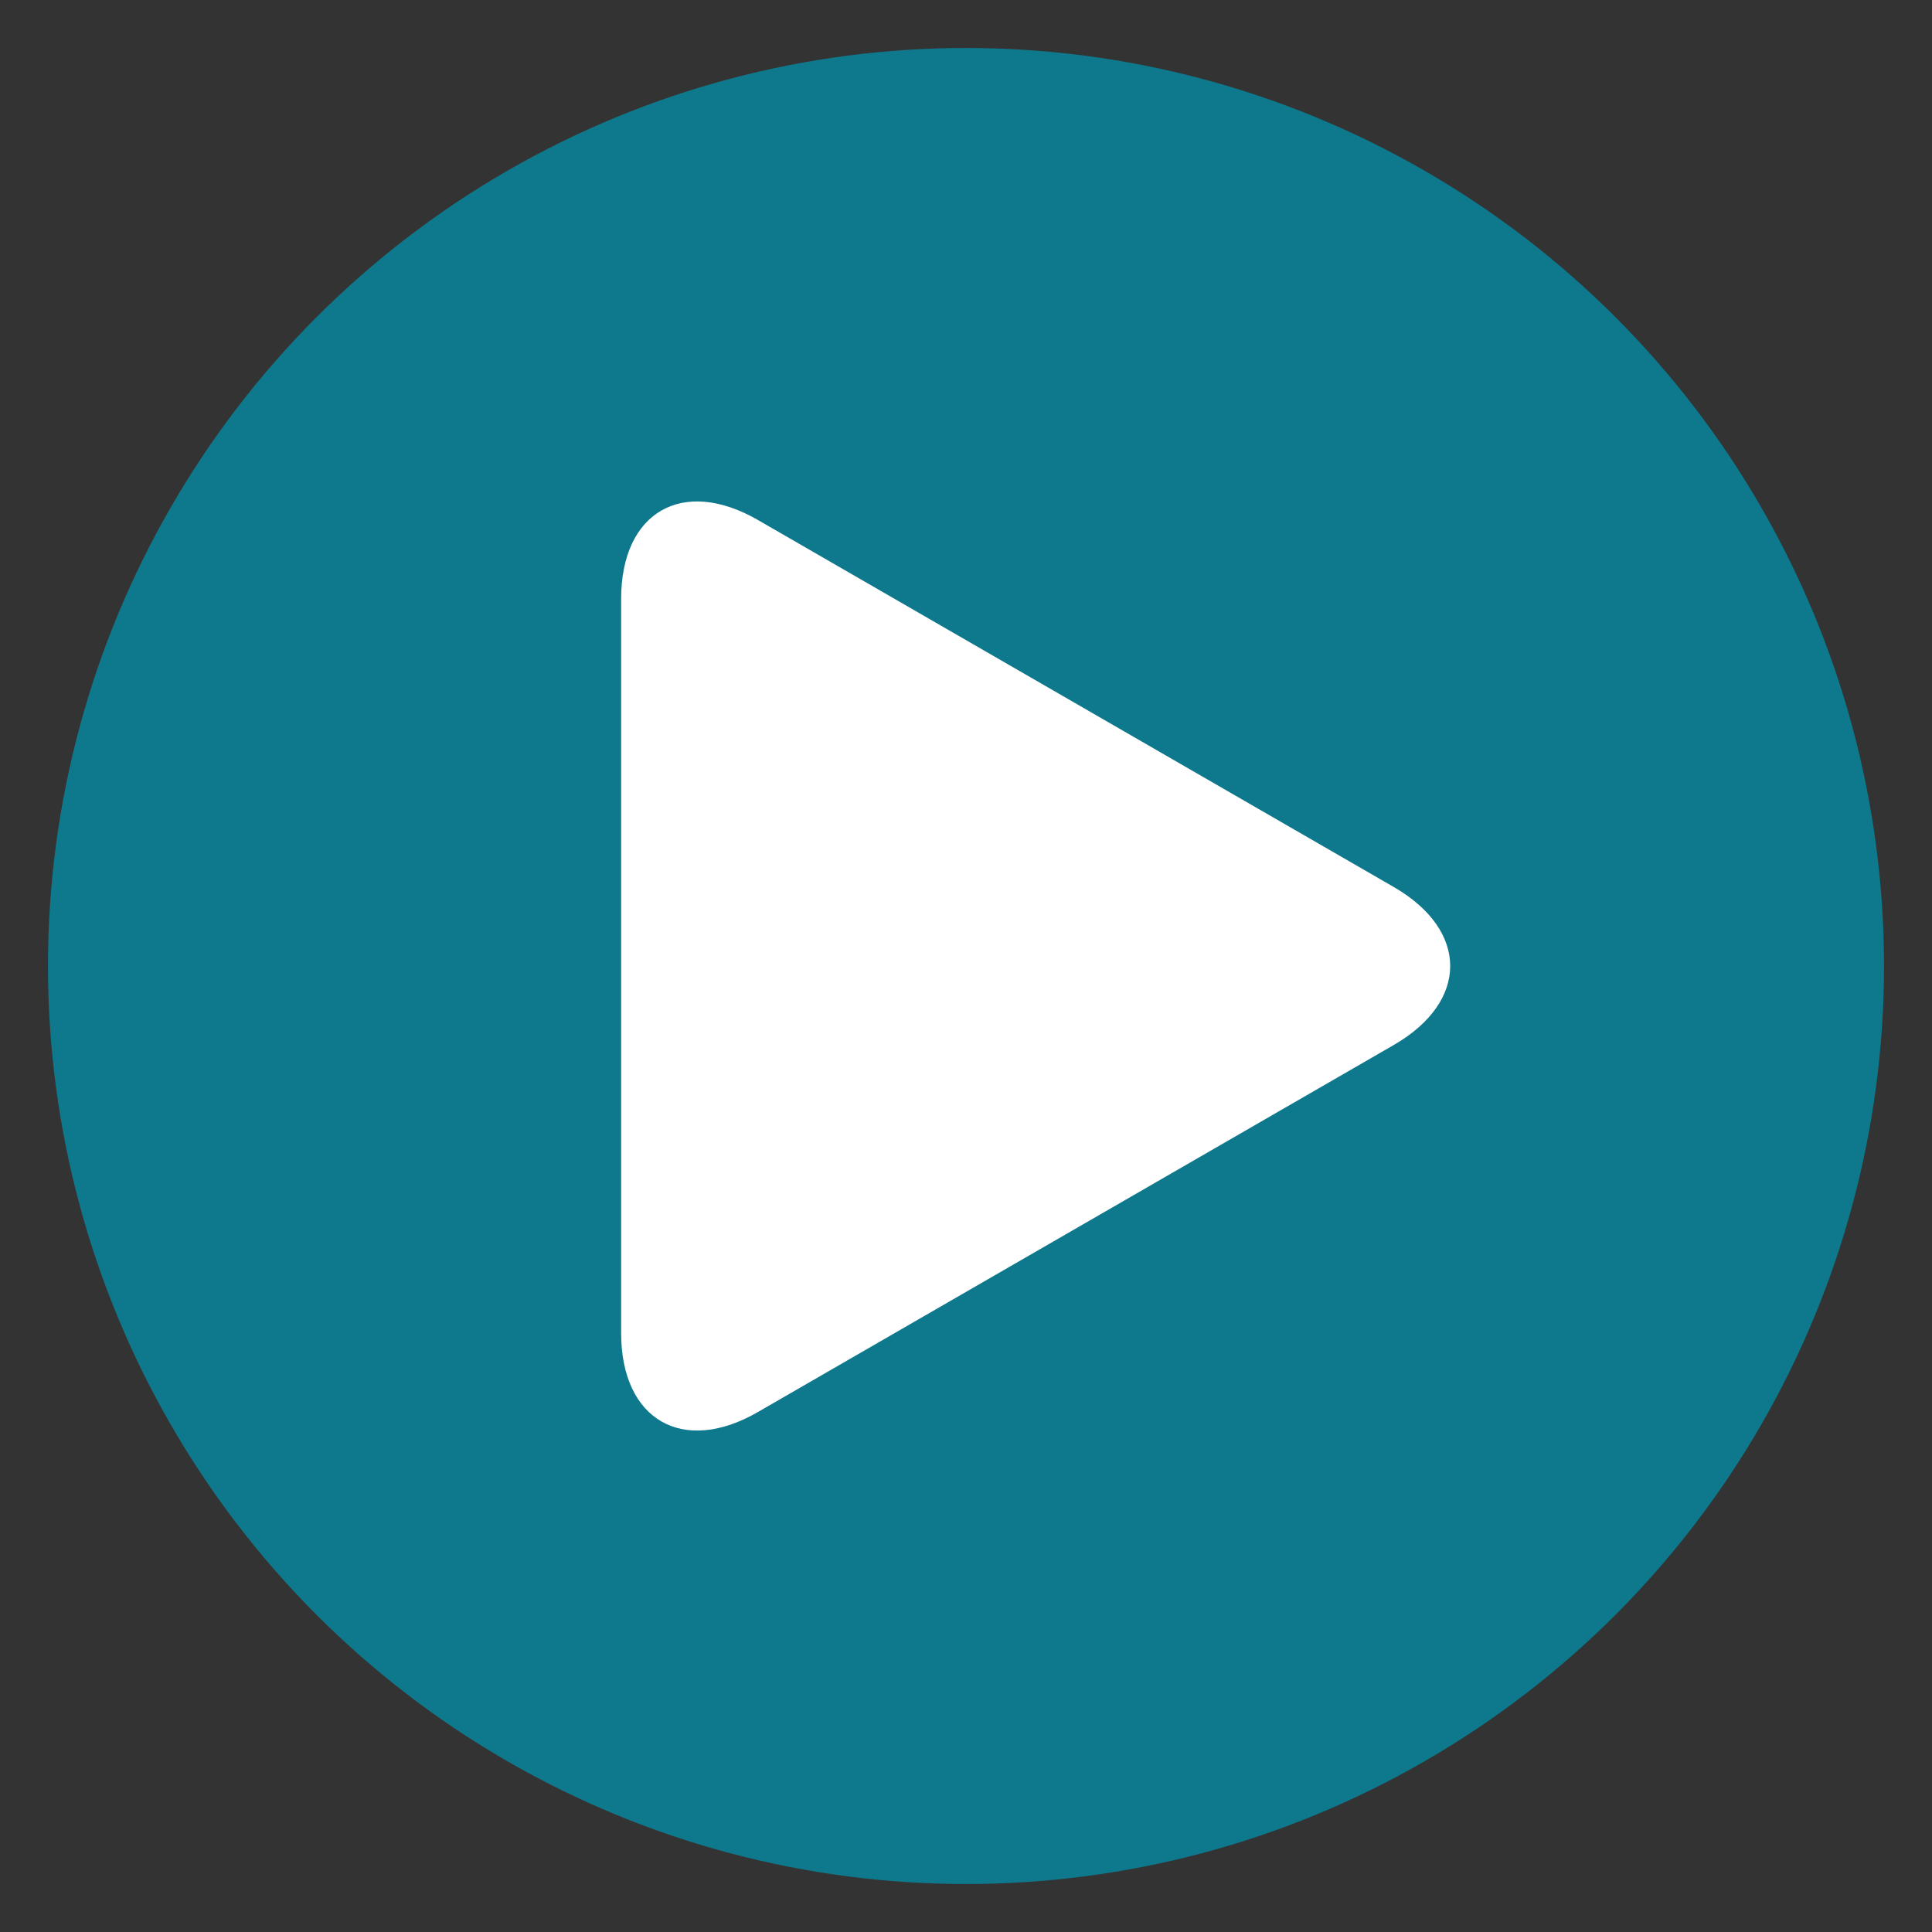
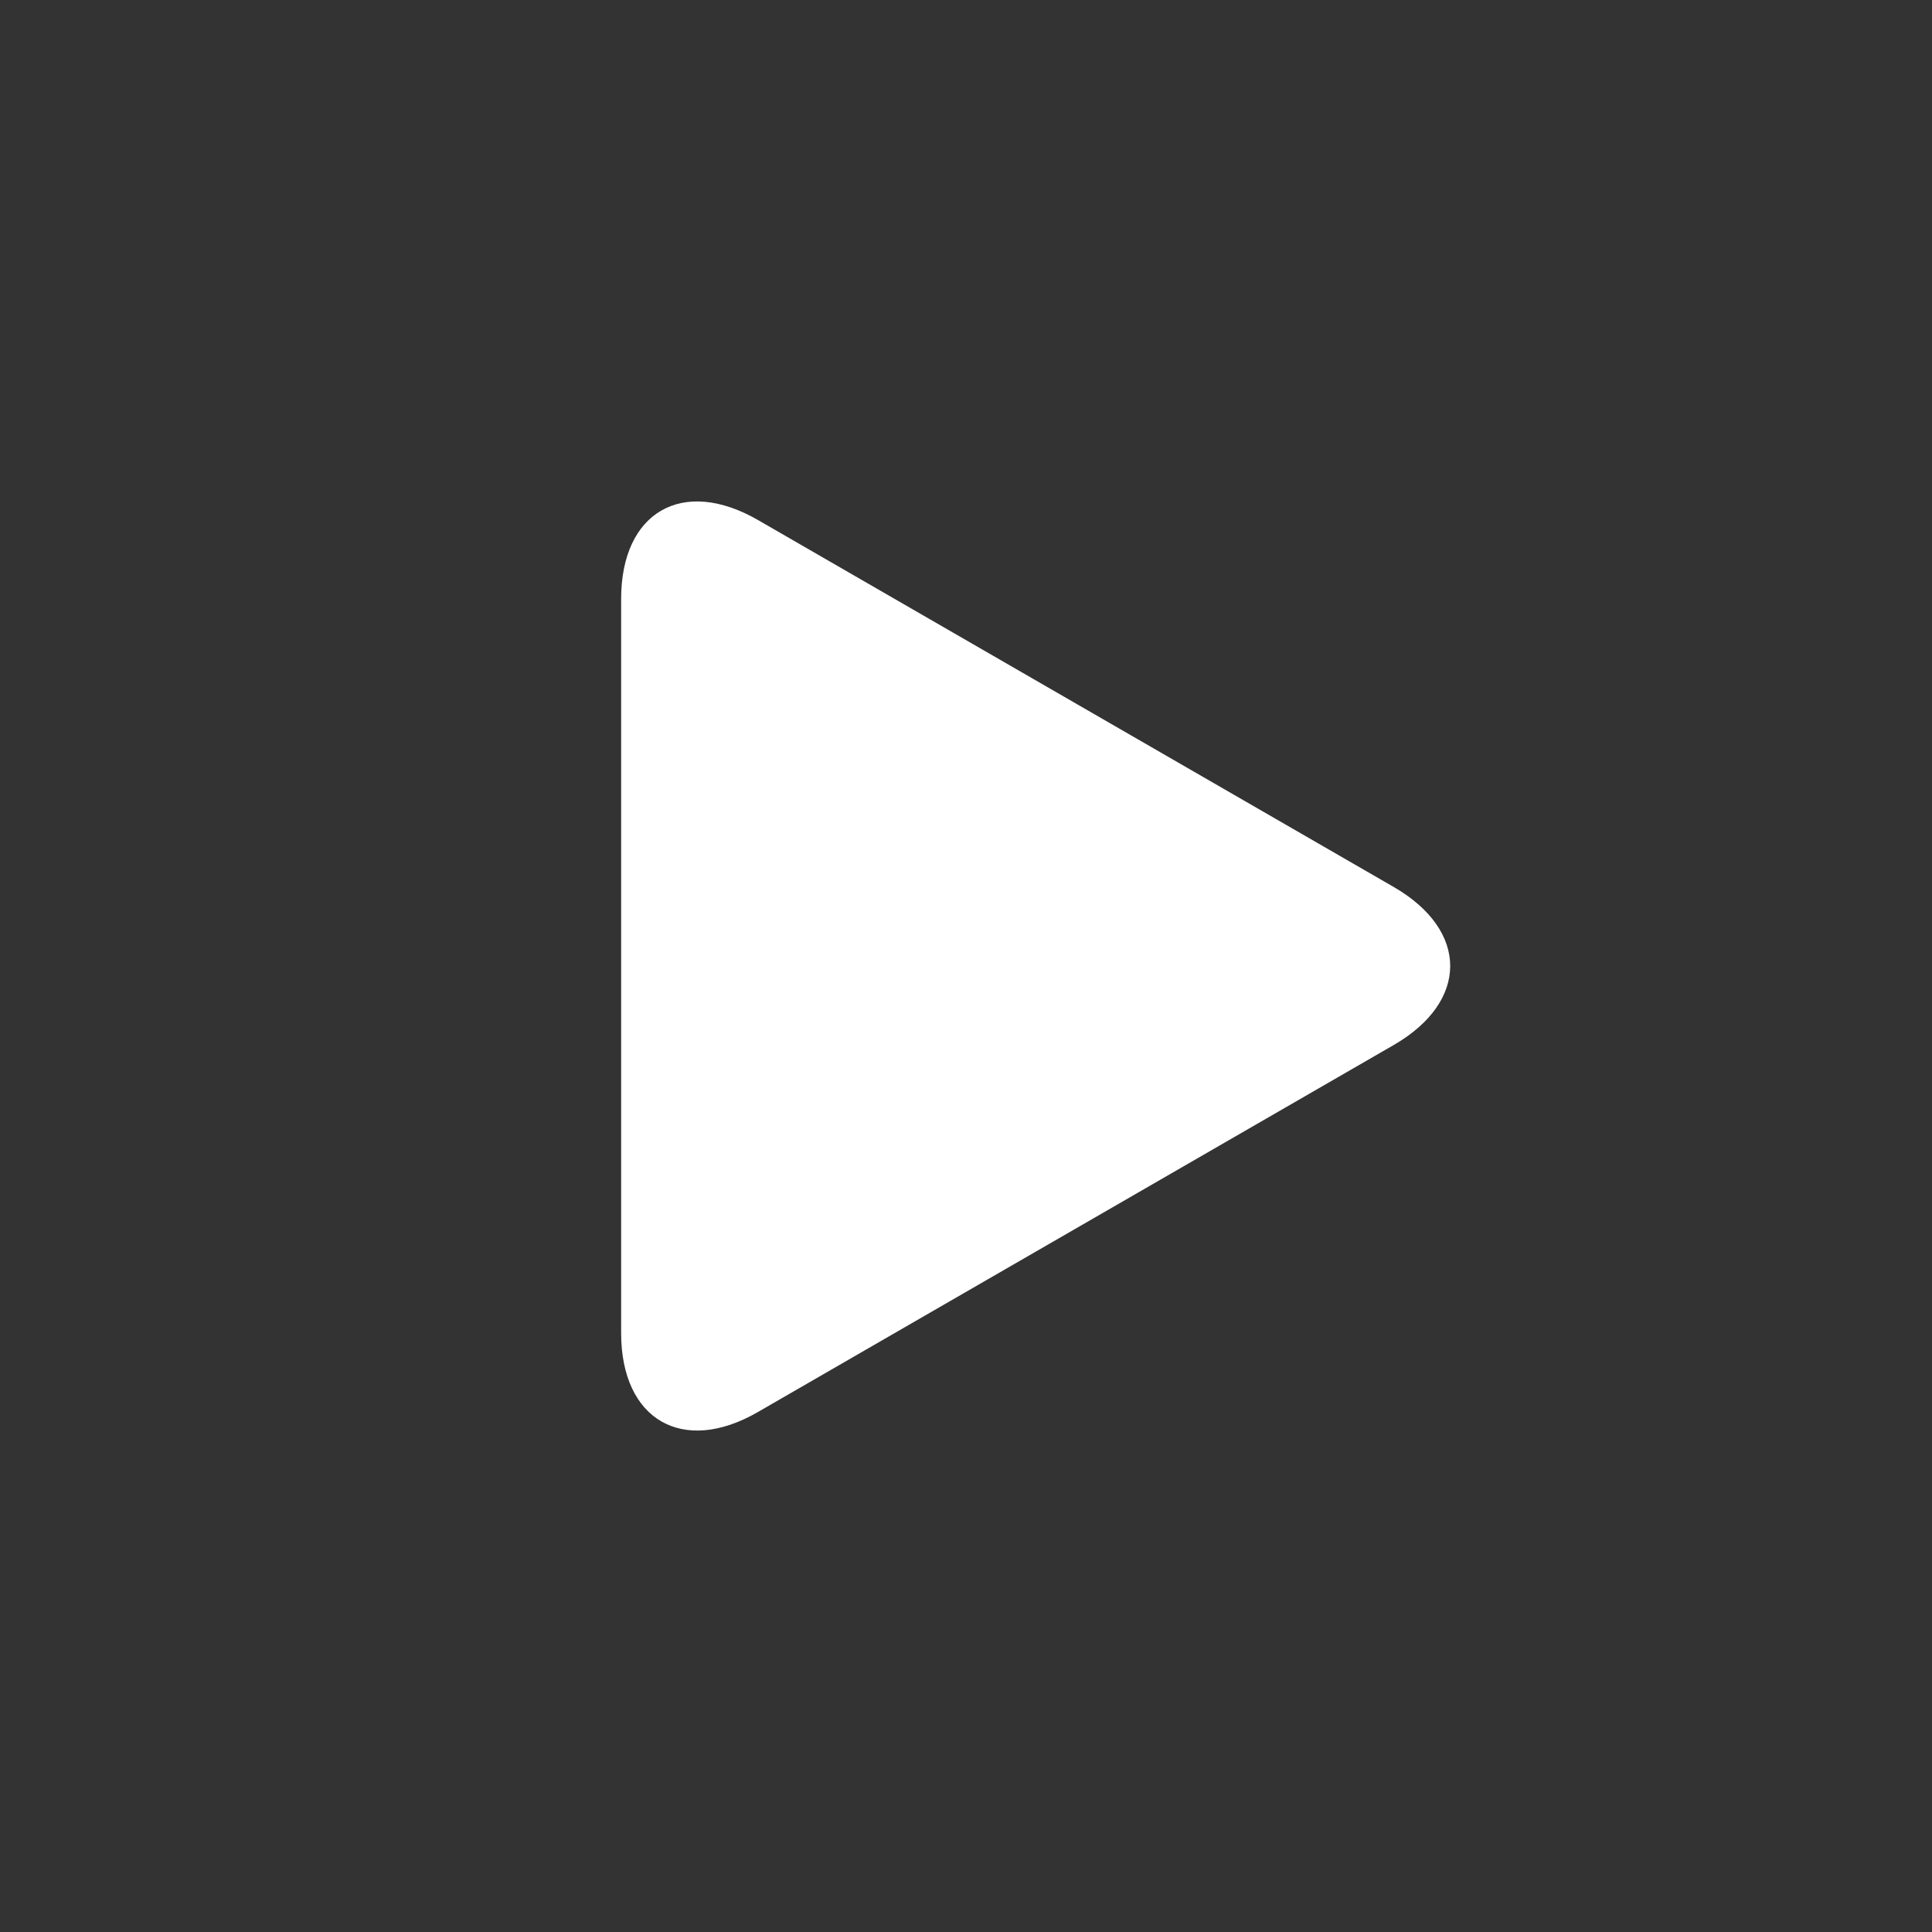
<svg xmlns="http://www.w3.org/2000/svg" version="1.1" id="レイヤー_1" x="0px" y="0px" viewBox="0 0 60 60" style="enable-background:new 0 0 60 60;" xml:space="preserve">
  <rect x="0" y="0" width="60" height="60" fill="#333333" stroke="none" />
  <style type="text/css">
	.st0{opacity:0.73;fill:#0093AE;}
	.st1{fill:#FFFFFF;}
</style>
-   <circle class="st0" cx="30" cy="30" r="28.51" />
  <g>
    <path class="st1" d="M43.29,27.55c2.33,1.35,2.33,3.55,0,4.9l-19.75,11.4c-2.33,1.35-4.25,0.25-4.25-2.45V18.6   c0-2.7,1.91-3.8,4.25-2.45L43.29,27.55z" />
  </g>
  <g>
</g>
  <g>
</g>
  <g>
</g>
  <g>
</g>
  <g>
</g>
  <g>
</g>
</svg>